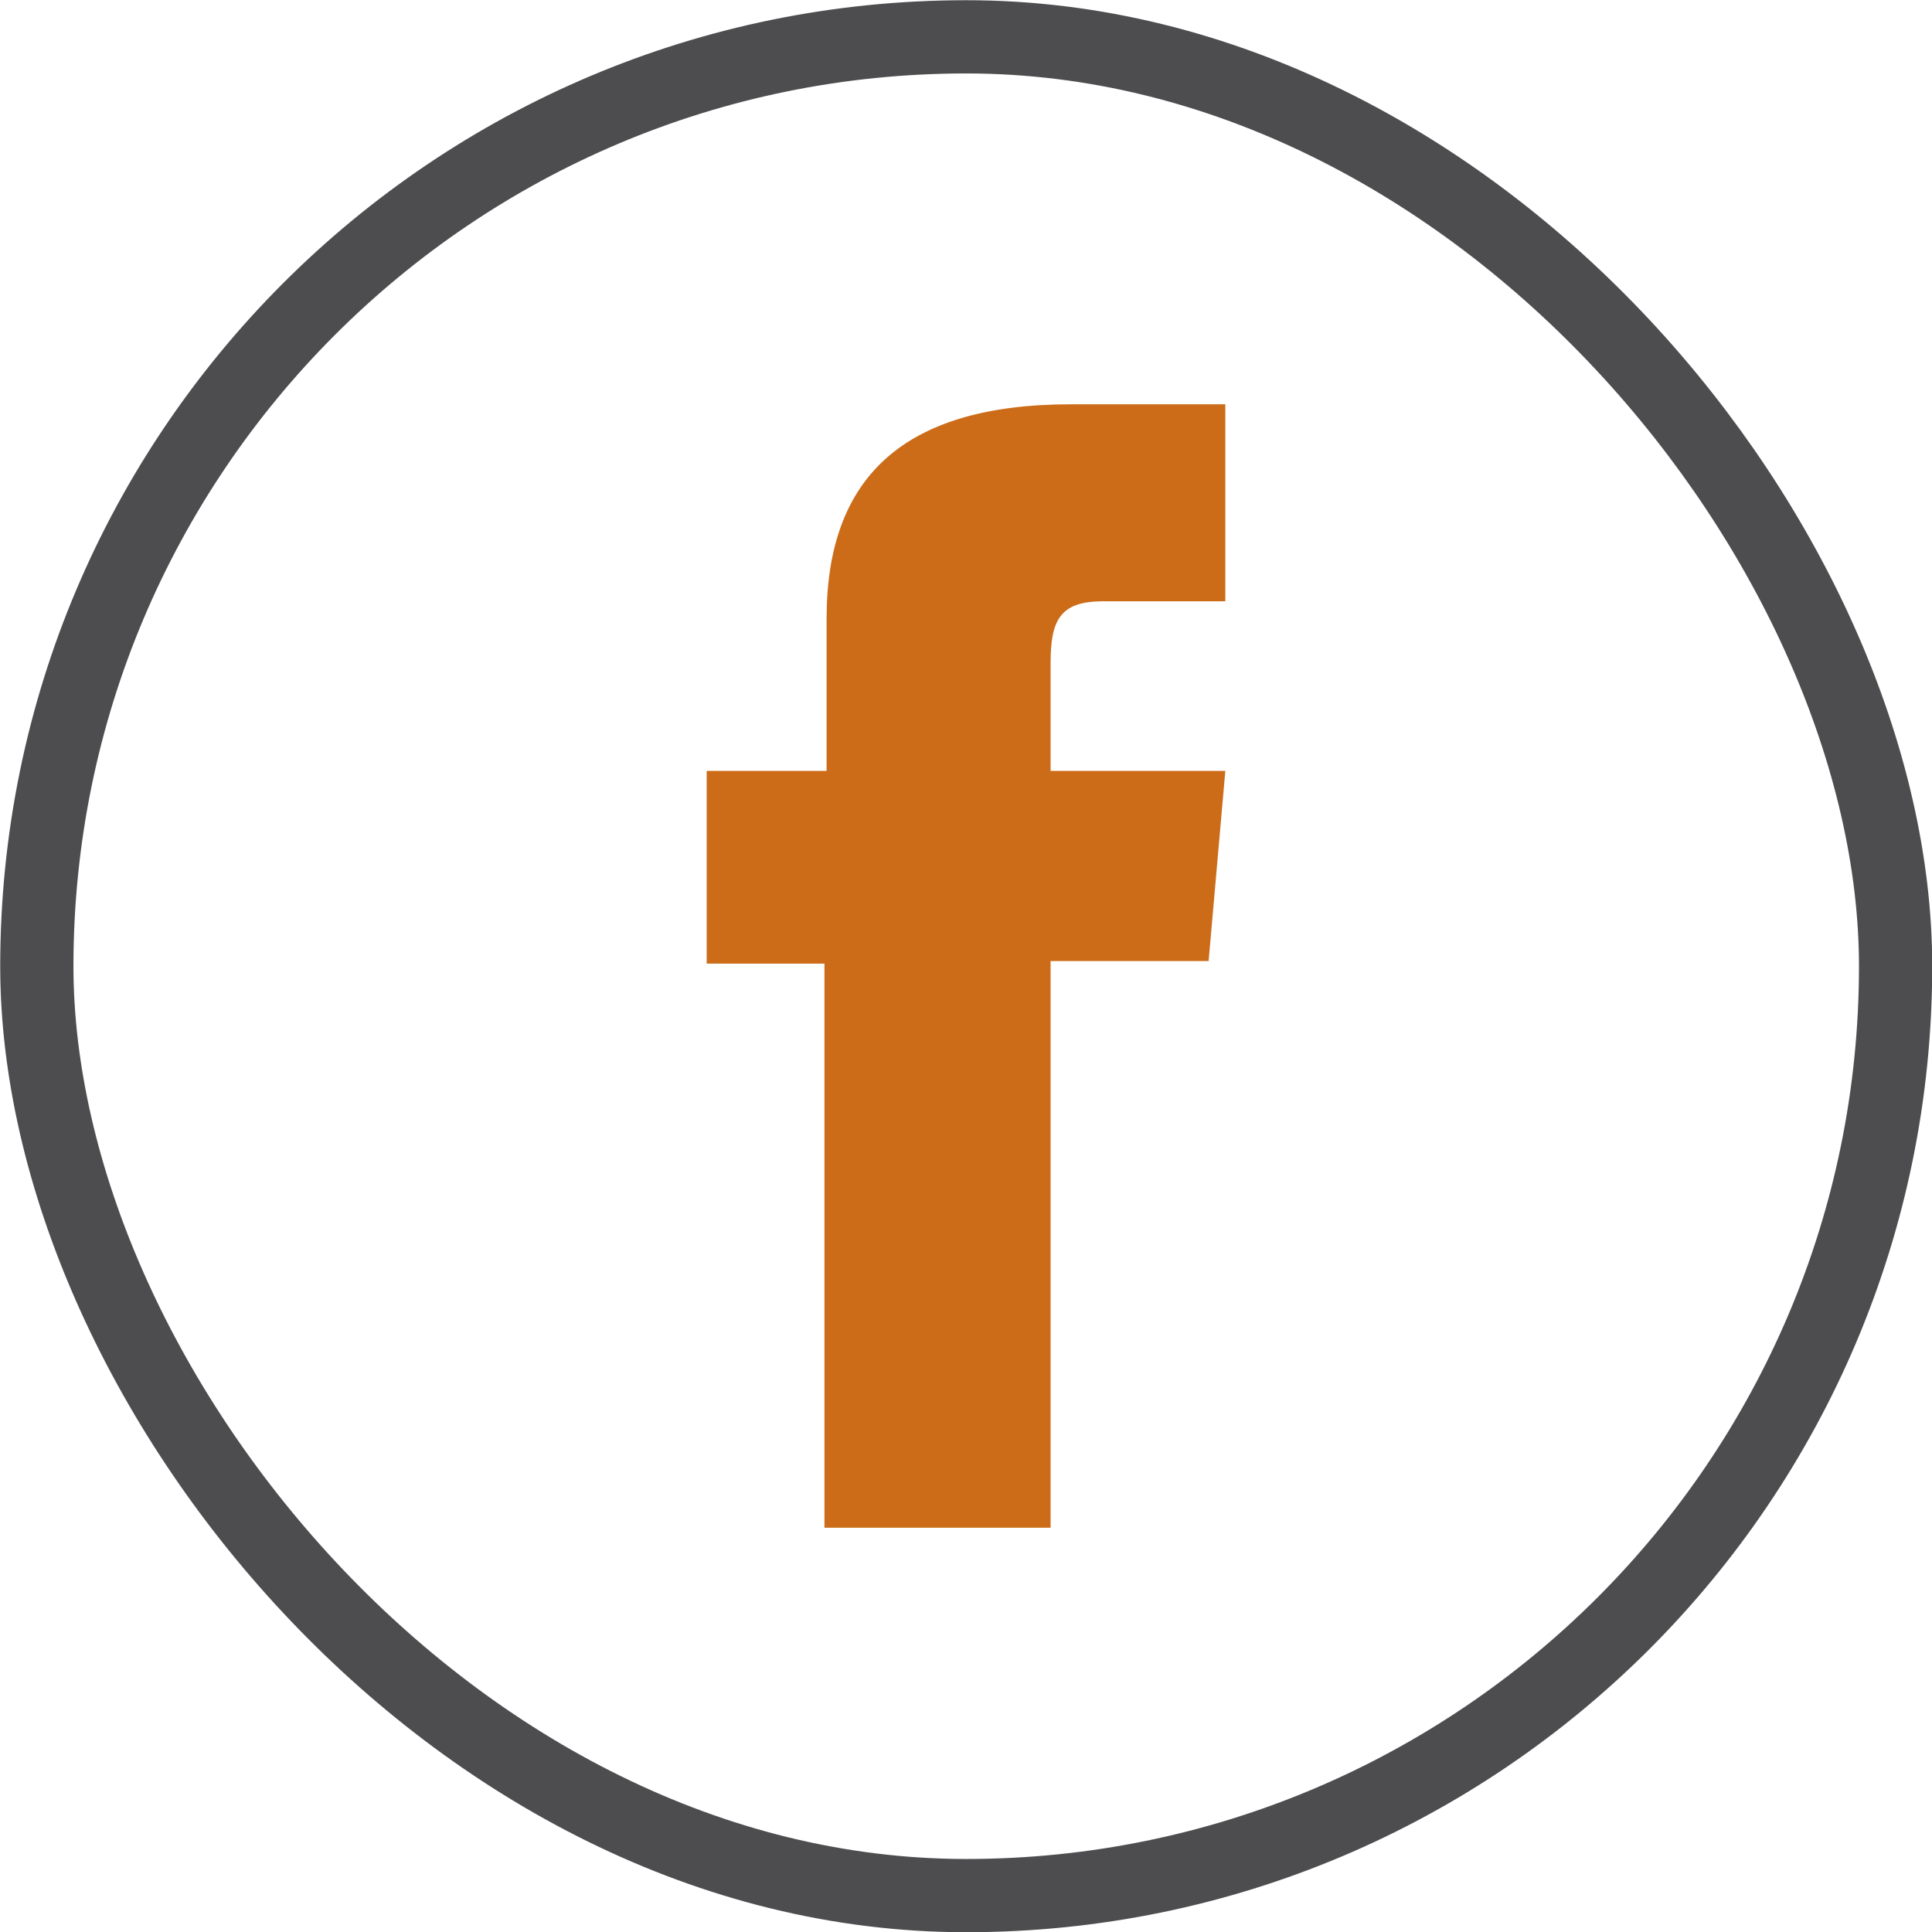
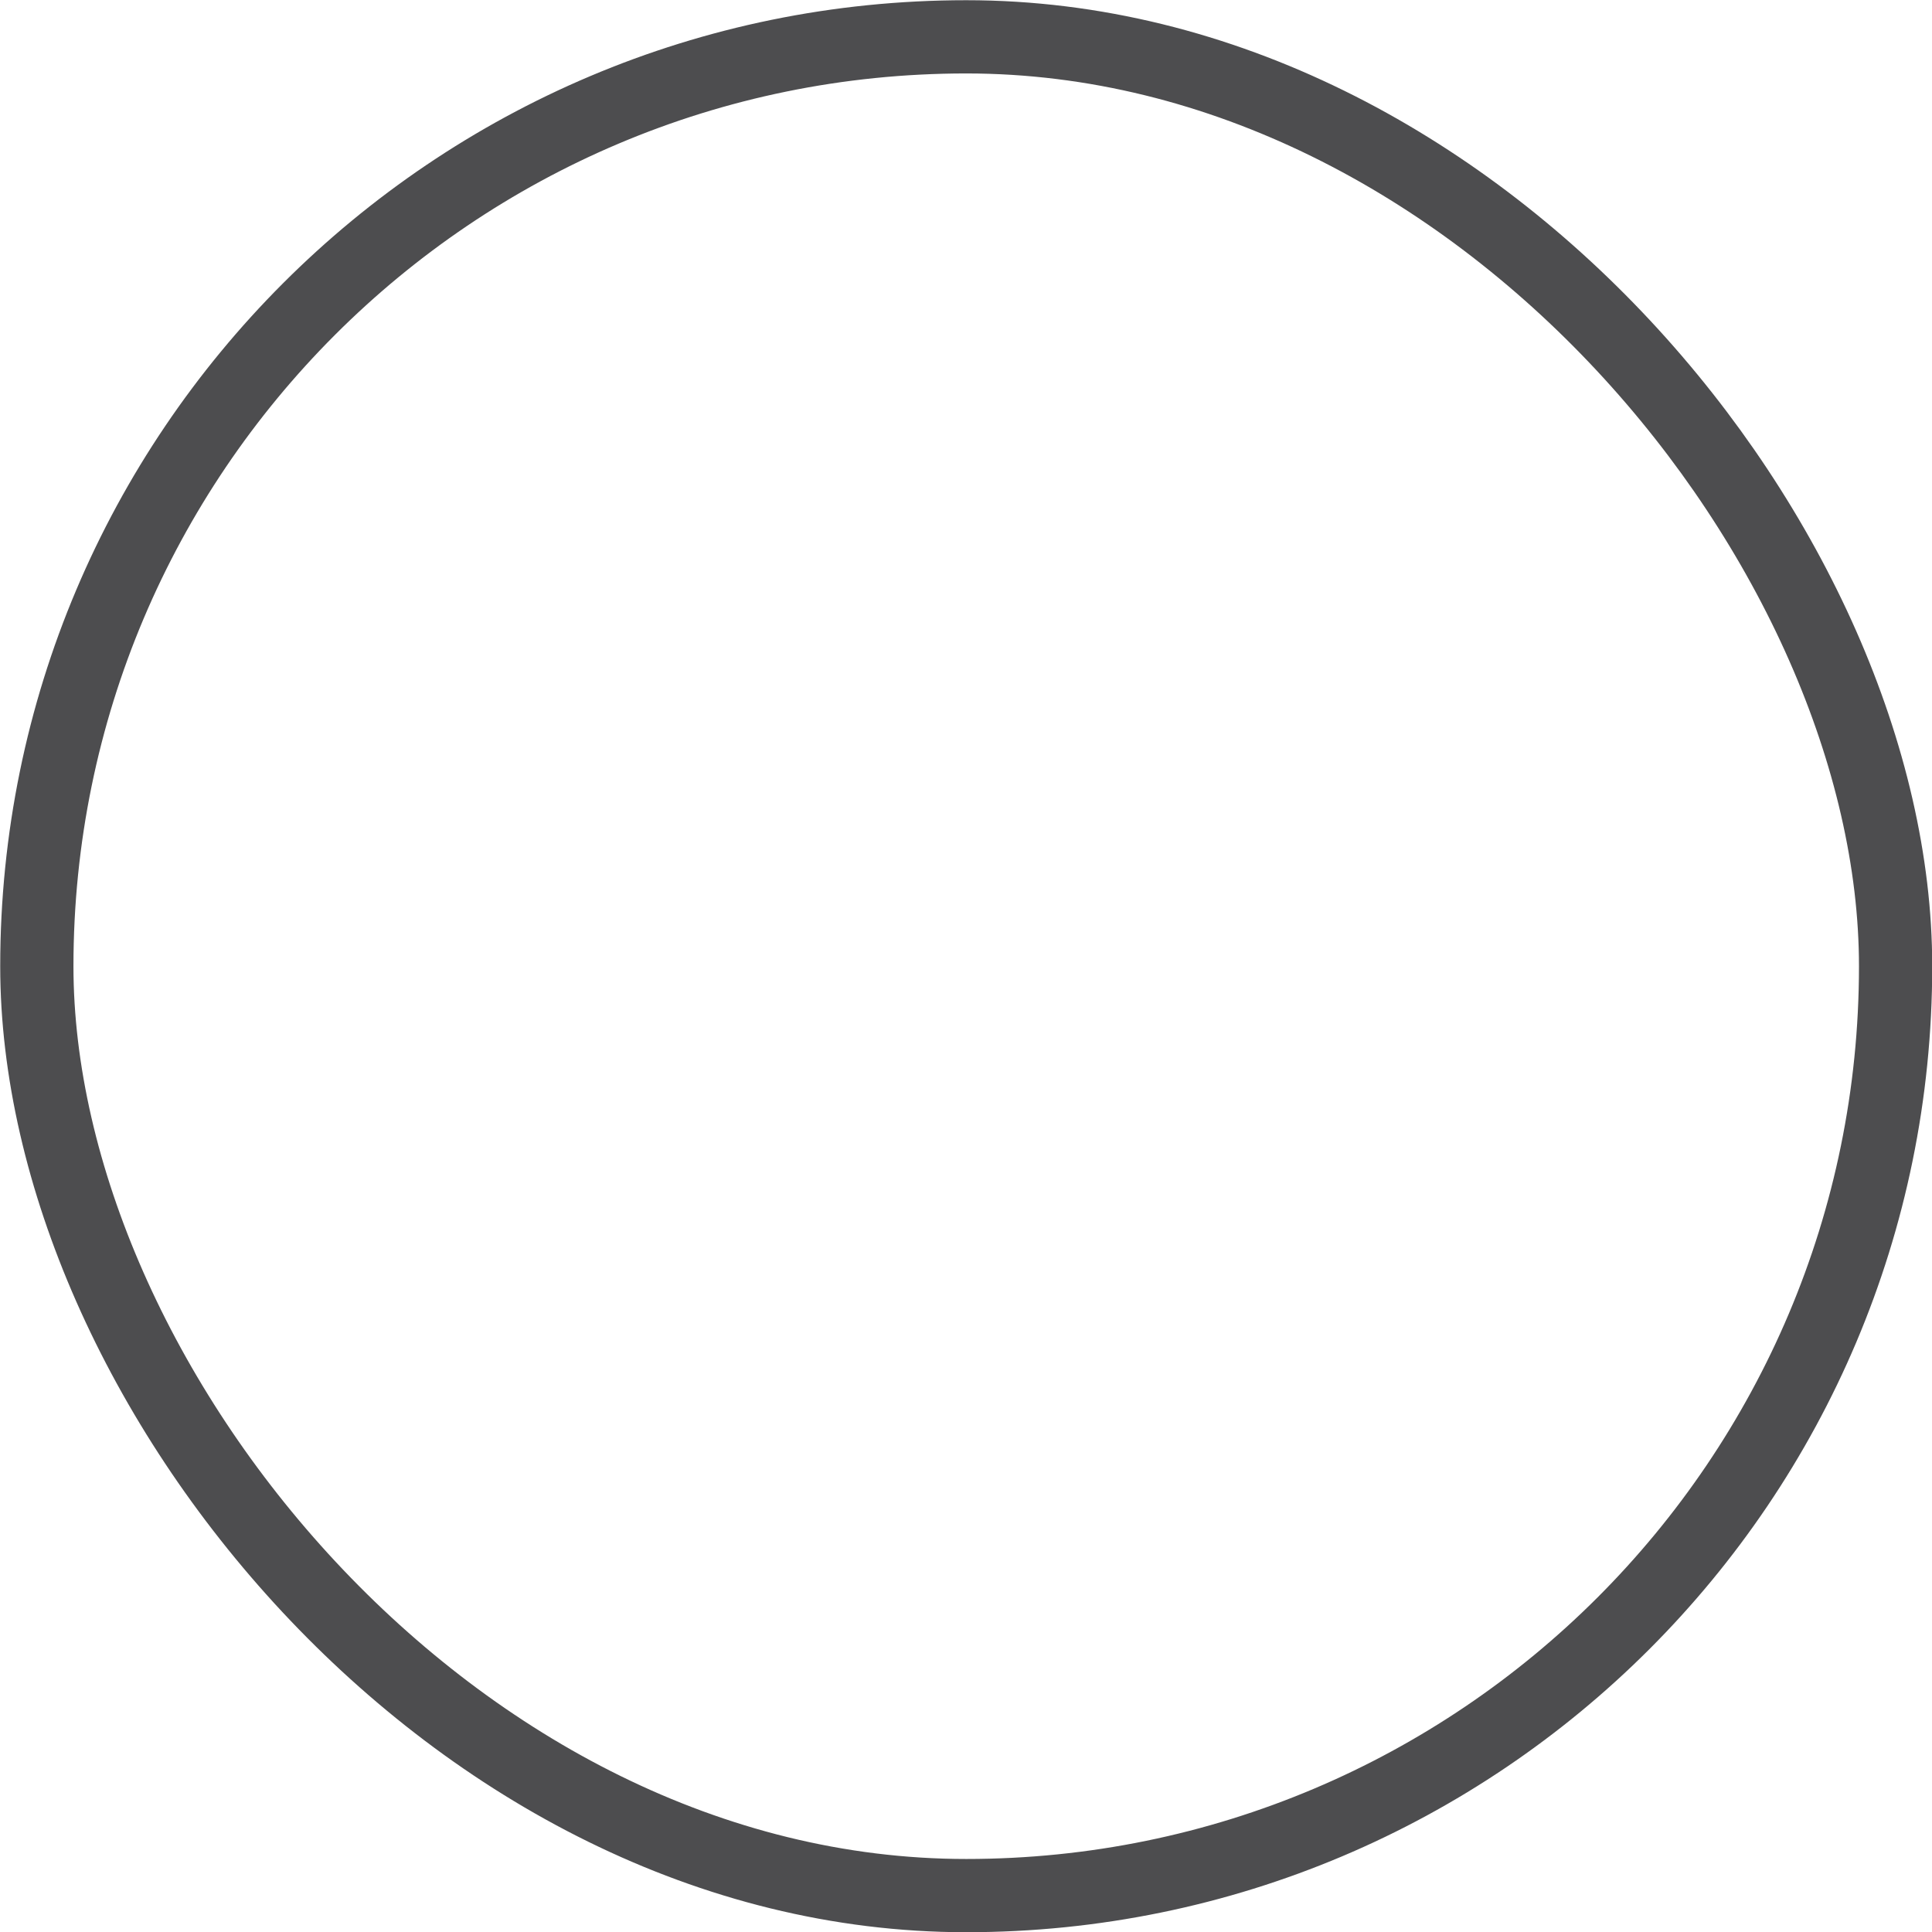
<svg xmlns="http://www.w3.org/2000/svg" viewBox="0 0 45.11 45.11">
  <defs>
    <style>.cls-1{fill:none;stroke:#4d4d4f;stroke-miterlimit:10;stroke-width:1.71px;}.cls-2{fill:#cc6c19;}</style>
  </defs>
  <title>icono-fb</title>
  <g id="Layer_2" data-name="Layer 2">
    <g id="Capa_1" data-name="Capa 1">
      <rect class="cls-1" x="0.86" y="0.86" width="43.4" height="43.4" rx="21.7" />
-       <path class="cls-2" d="M19.25,35.67h5.28V22.44h3.69L28.61,18H24.53V15.49c0-1,.21-1.45,1.22-1.45h2.86V9.44H25c-3.93,0-5.7,1.73-5.7,5V18H16.5V22.5h2.75Z" />
    </g>
  </g>
</svg>